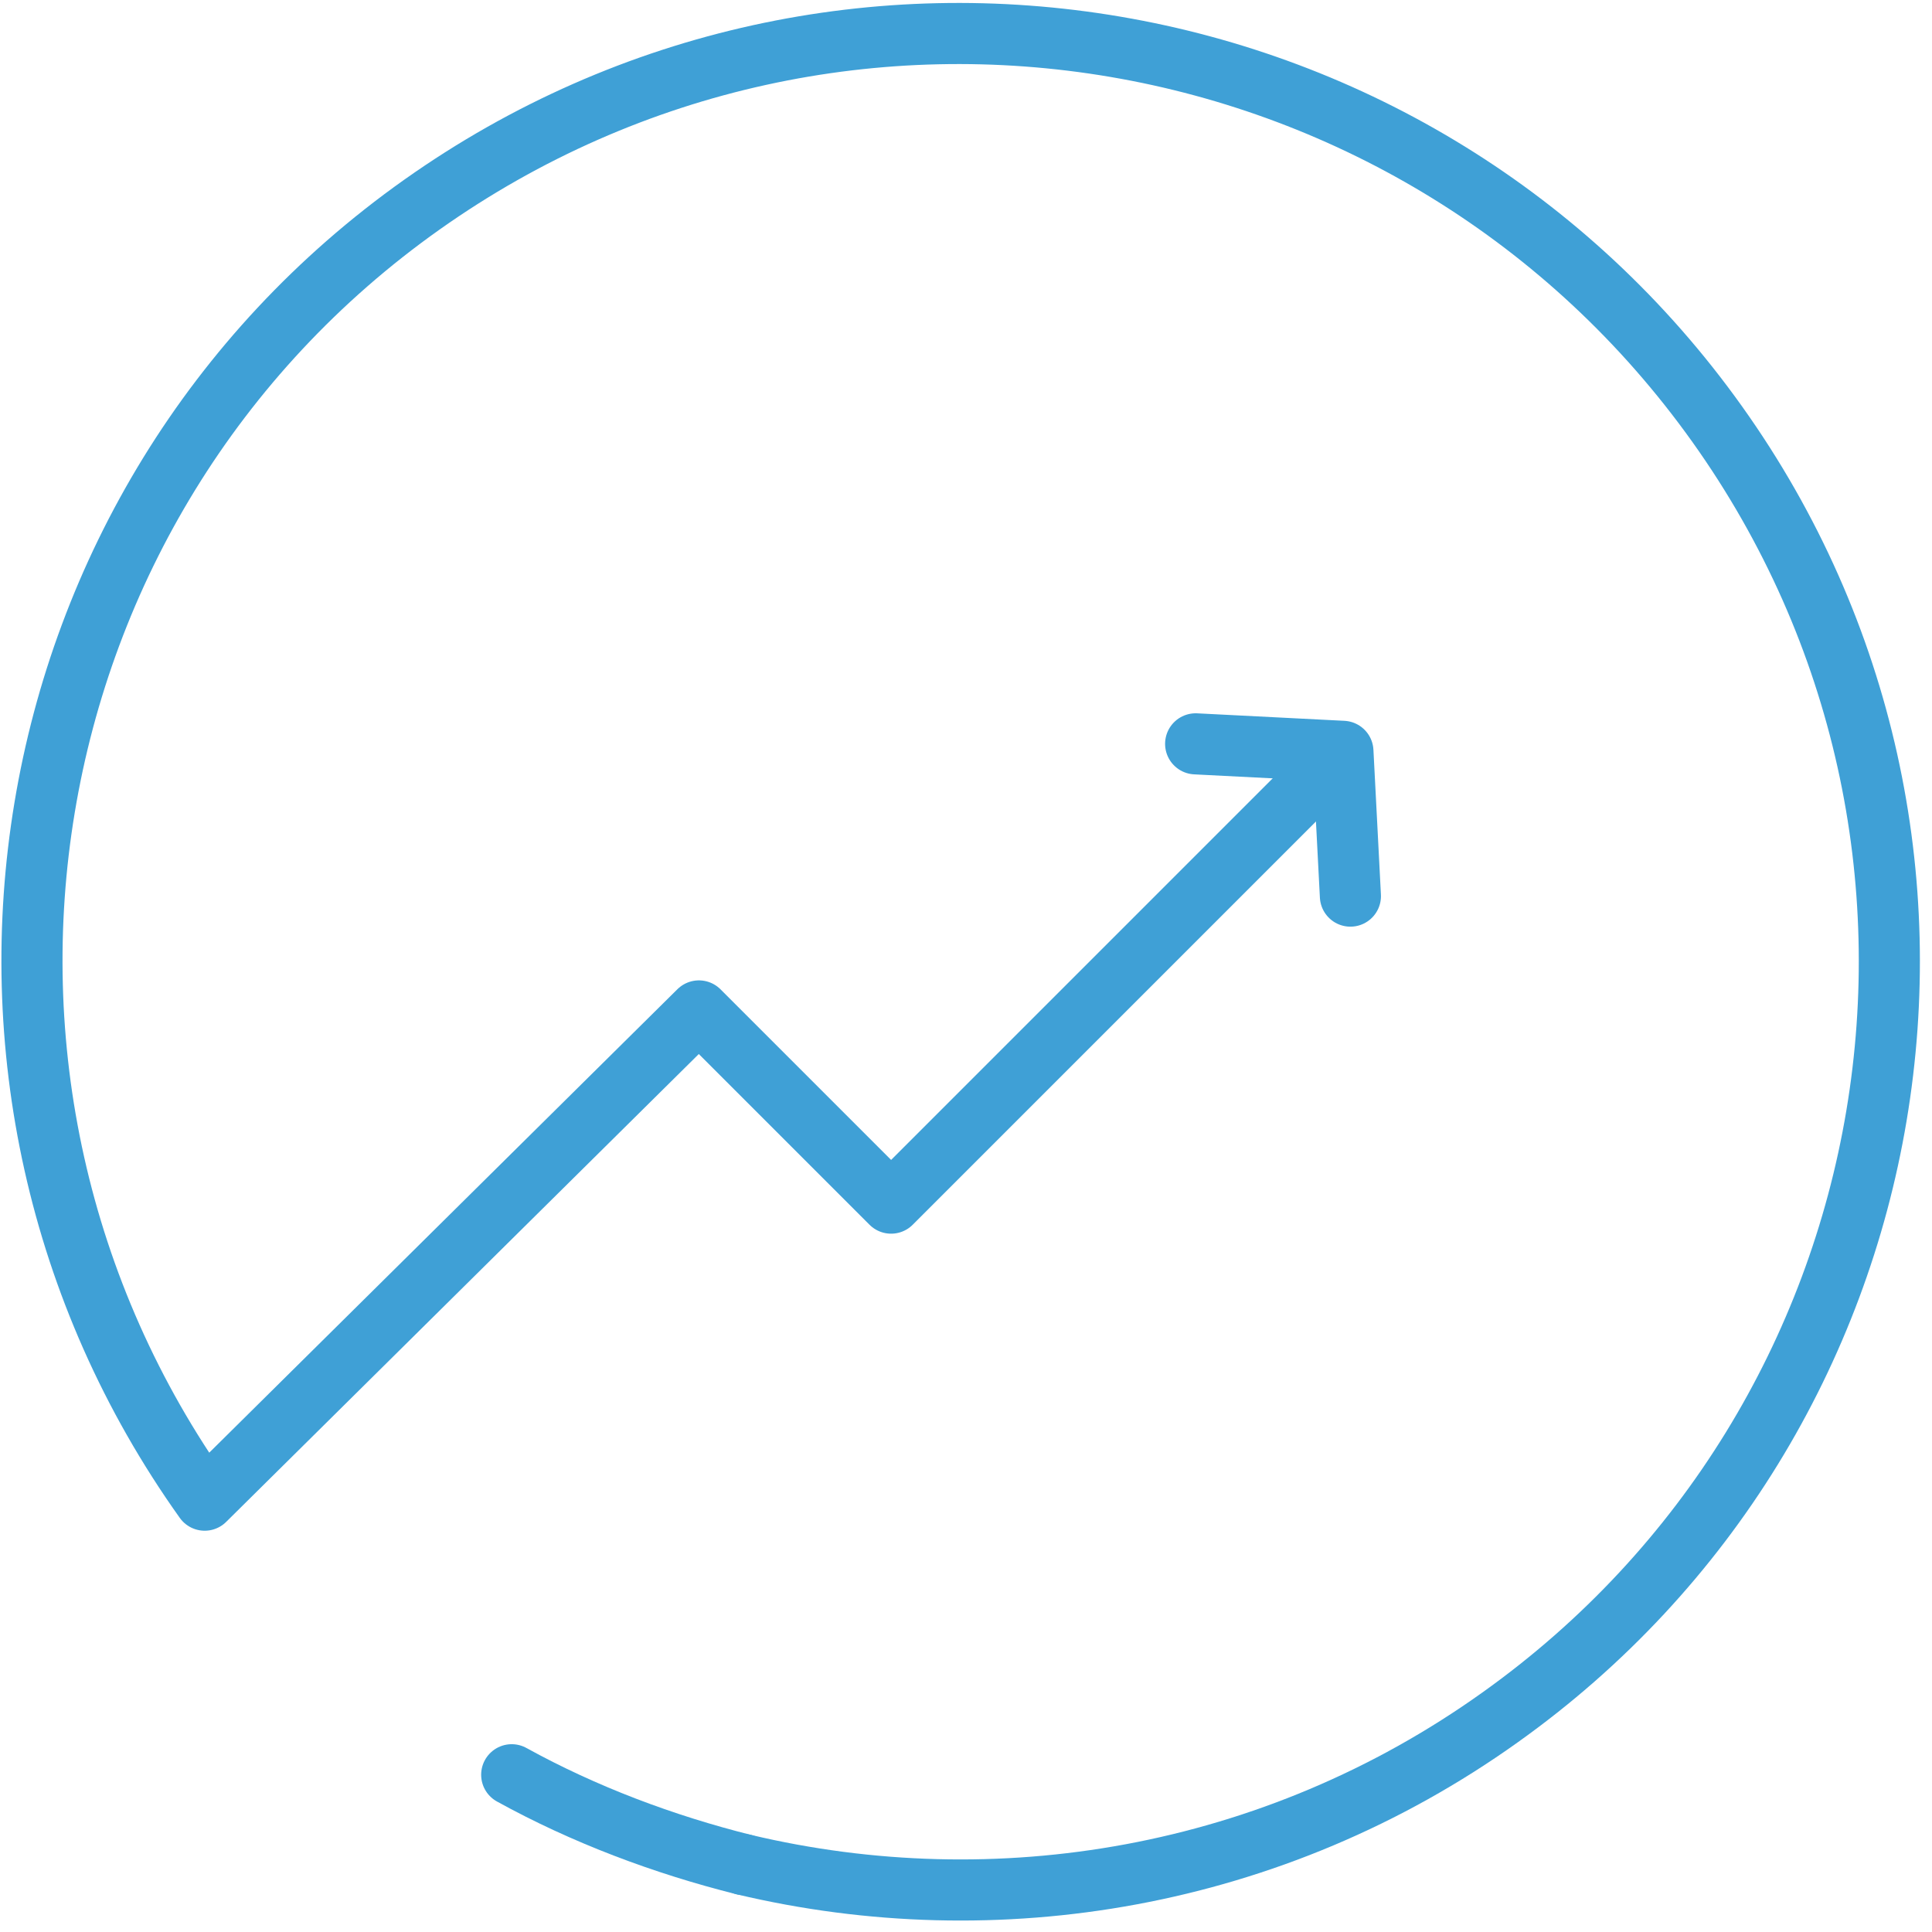
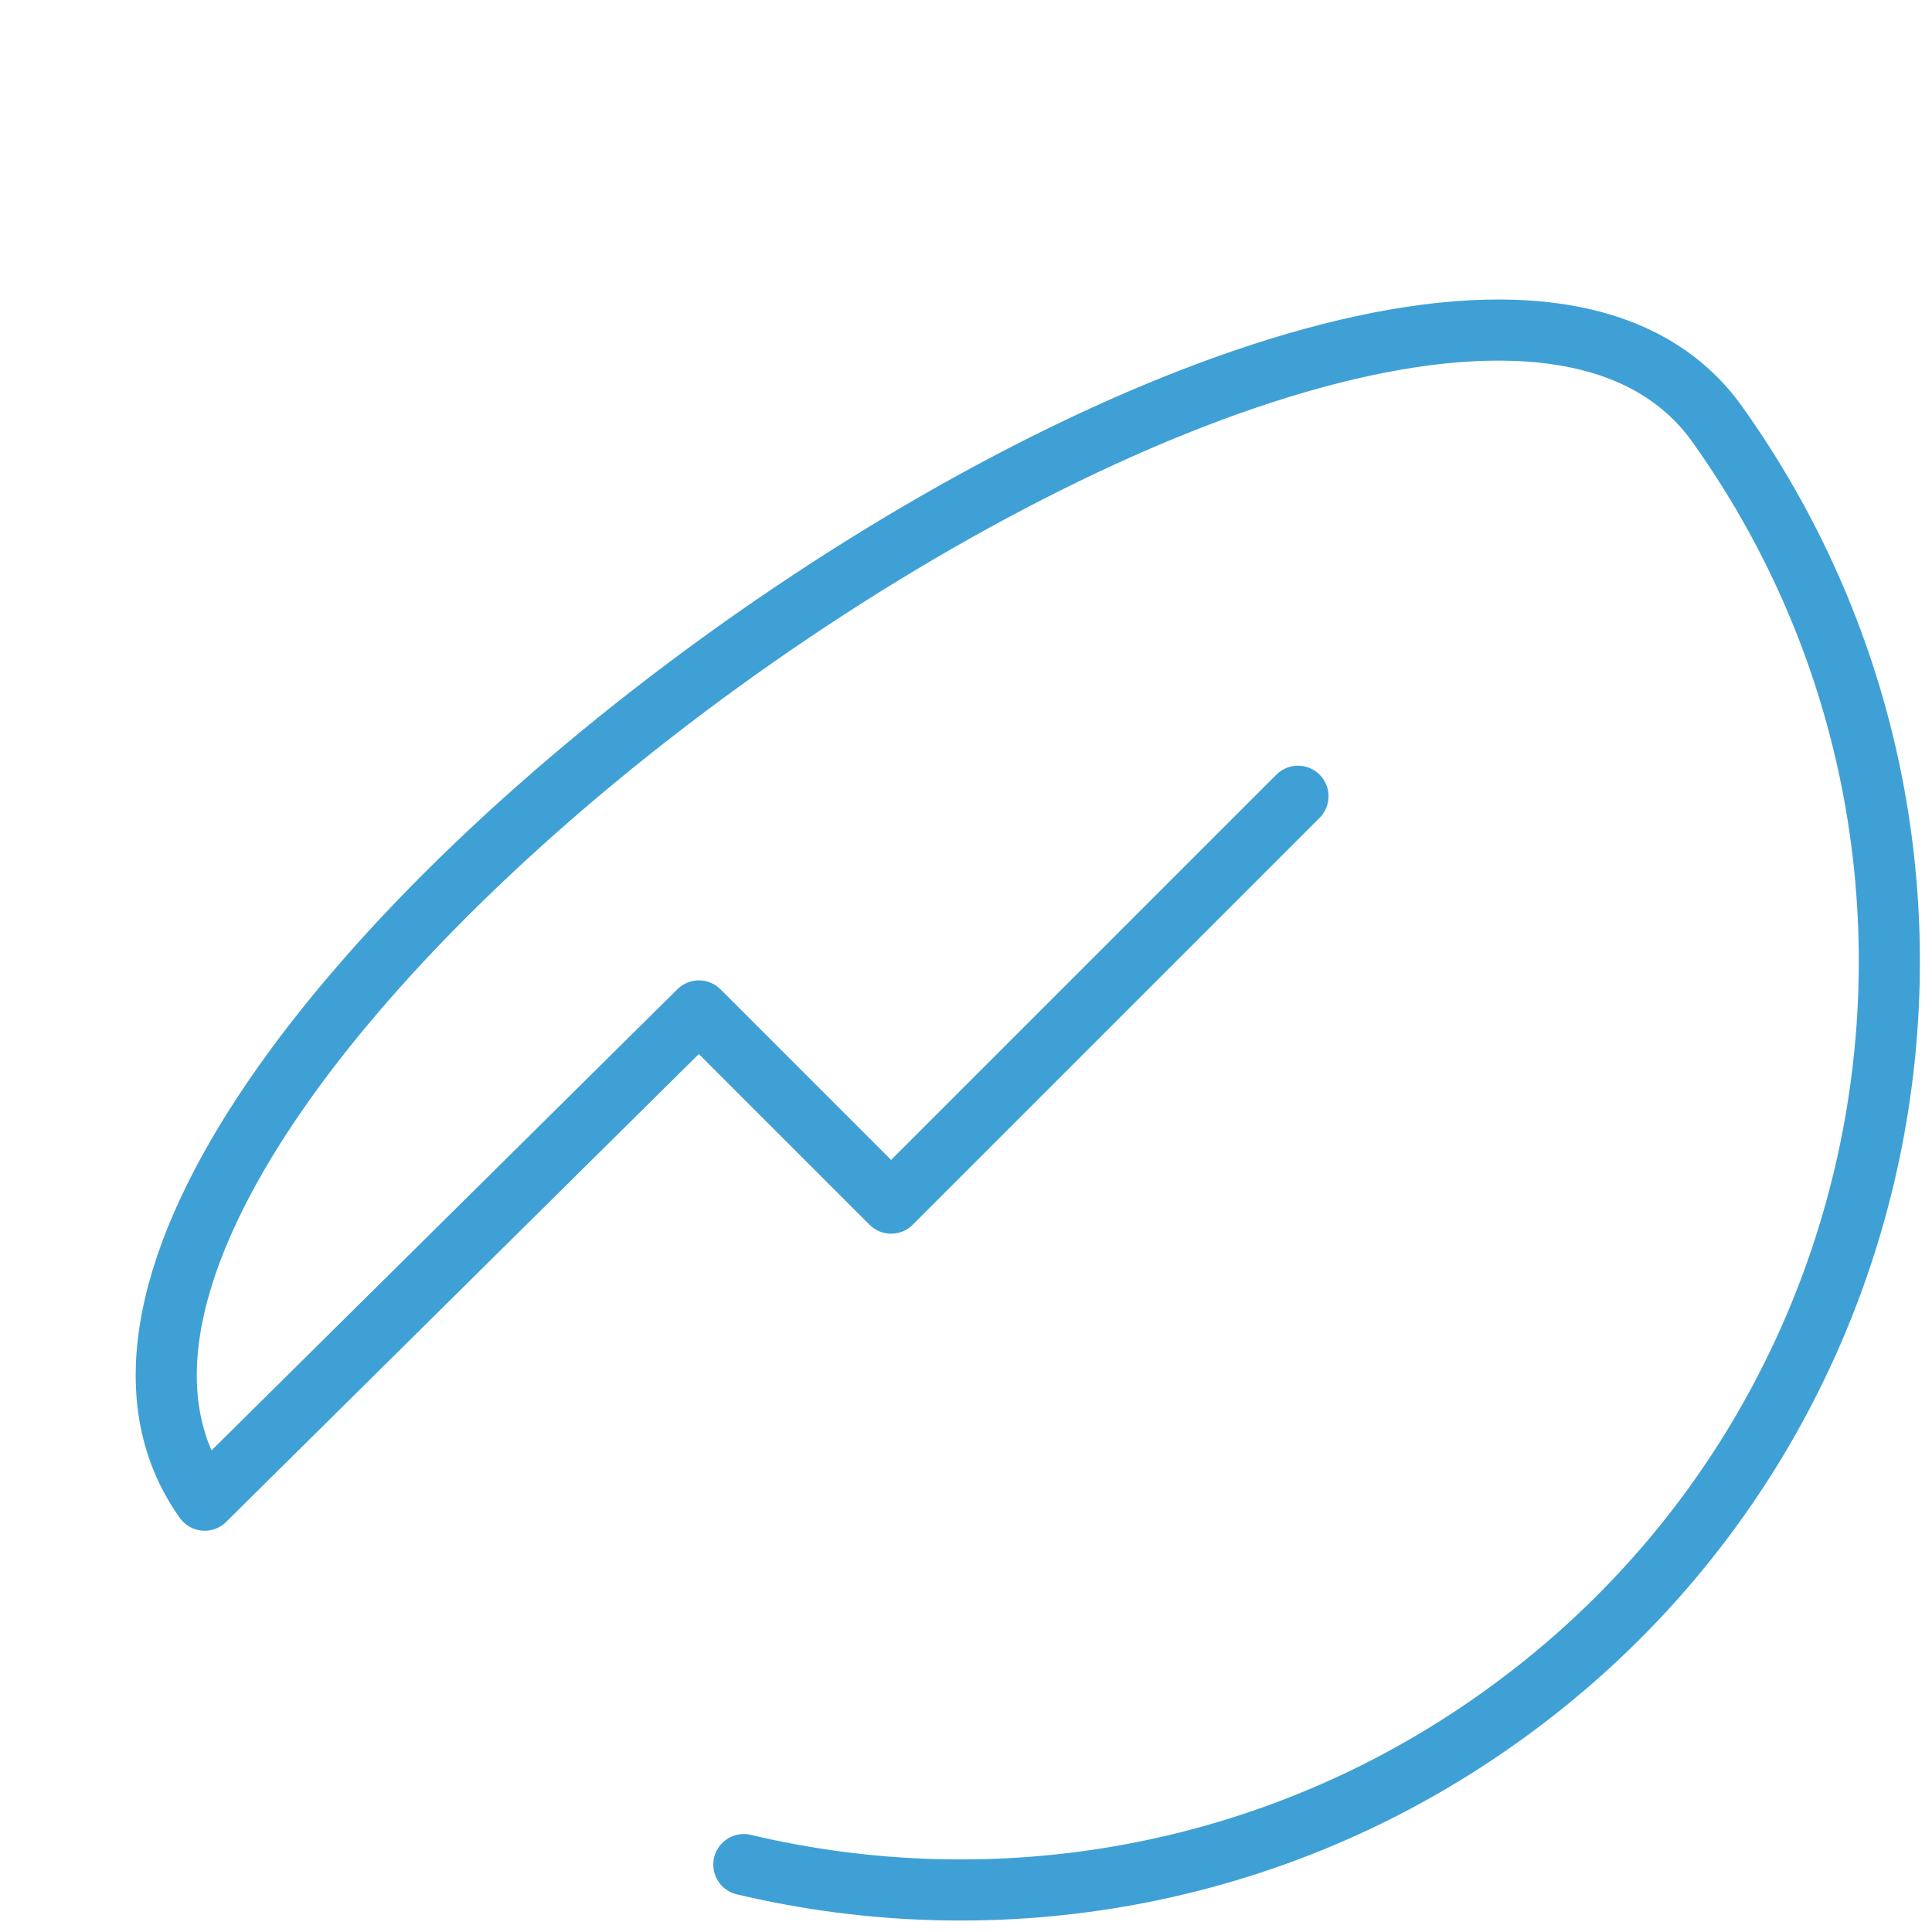
<svg xmlns="http://www.w3.org/2000/svg" version="1.1" id="Layer_1" x="0px" y="0px" viewBox="0 0 77.4 77.4" enable-background="new 0 0 77.4 77.4" xml:space="preserve">
  <g>
    <g>
-       <path fill-rule="evenodd" clip-rule="evenodd" fill="none" stroke="#3FA0D6" stroke-width="2.448" stroke-linecap="round" stroke-linejoin="round" stroke-miterlimit="10" d="    M29.8,74.7c10.1,2.4,21.2,0.6,30.3-5.9C76.8,56.9,80.7,33.7,68.8,17S33.7-3.7,16.9,8.2S-3.7,43.4,8.2,60.1L28,40.5l7.7,7.7    L52,31.9" />
-       <path fill="none" stroke="#3FA0D6" stroke-width="2.448" stroke-linecap="round" stroke-linejoin="round" d="M29.8,74.7    c-3.2-0.8-6.4-2-9.3-3.6" />
+       <path fill-rule="evenodd" clip-rule="evenodd" fill="none" stroke="#3FA0D6" stroke-width="2.448" stroke-linecap="round" stroke-linejoin="round" stroke-miterlimit="10" d="    M29.8,74.7c10.1,2.4,21.2,0.6,30.3-5.9C76.8,56.9,80.7,33.7,68.8,17S-3.7,43.4,8.2,60.1L28,40.5l7.7,7.7    L52,31.9" />
    </g>
-     <polyline fill-rule="evenodd" clip-rule="evenodd" fill="none" stroke="#3FA0D6" stroke-width="2.448" stroke-linecap="round" stroke-linejoin="round" stroke-miterlimit="10" points="   47.9,29.8 53.8,30.1 54.1,35.9  " />
  </g>
</svg>